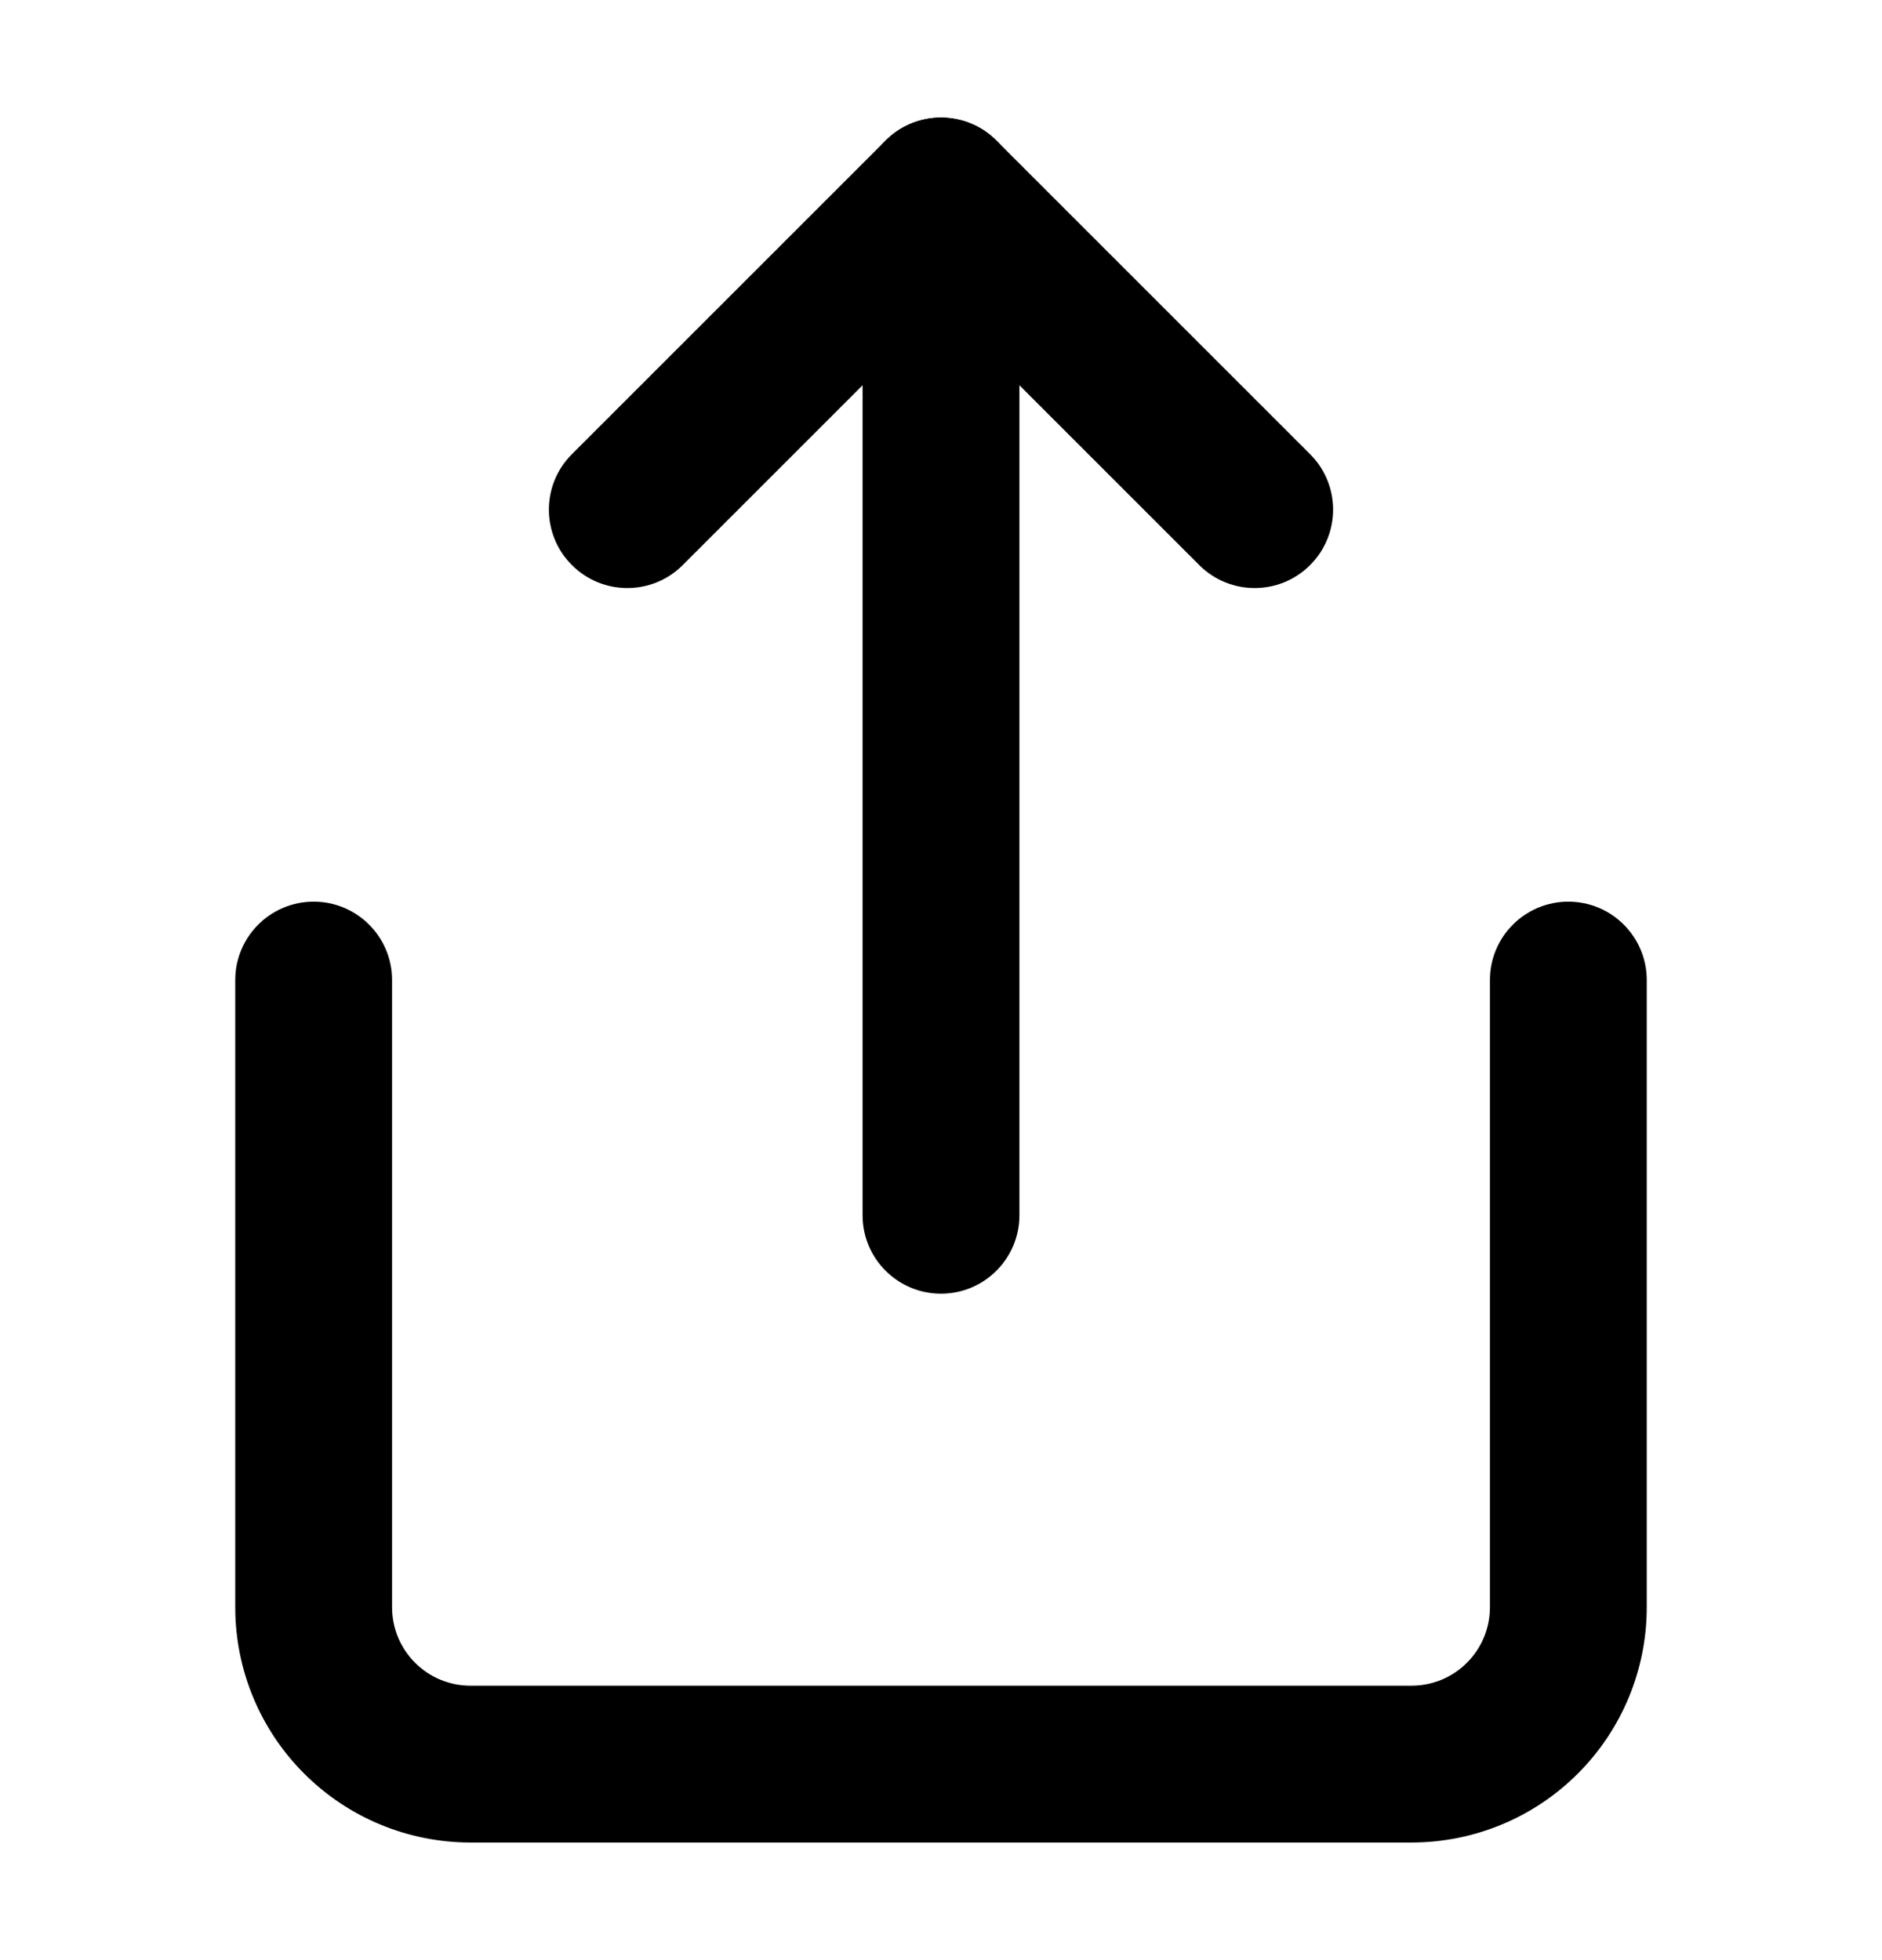
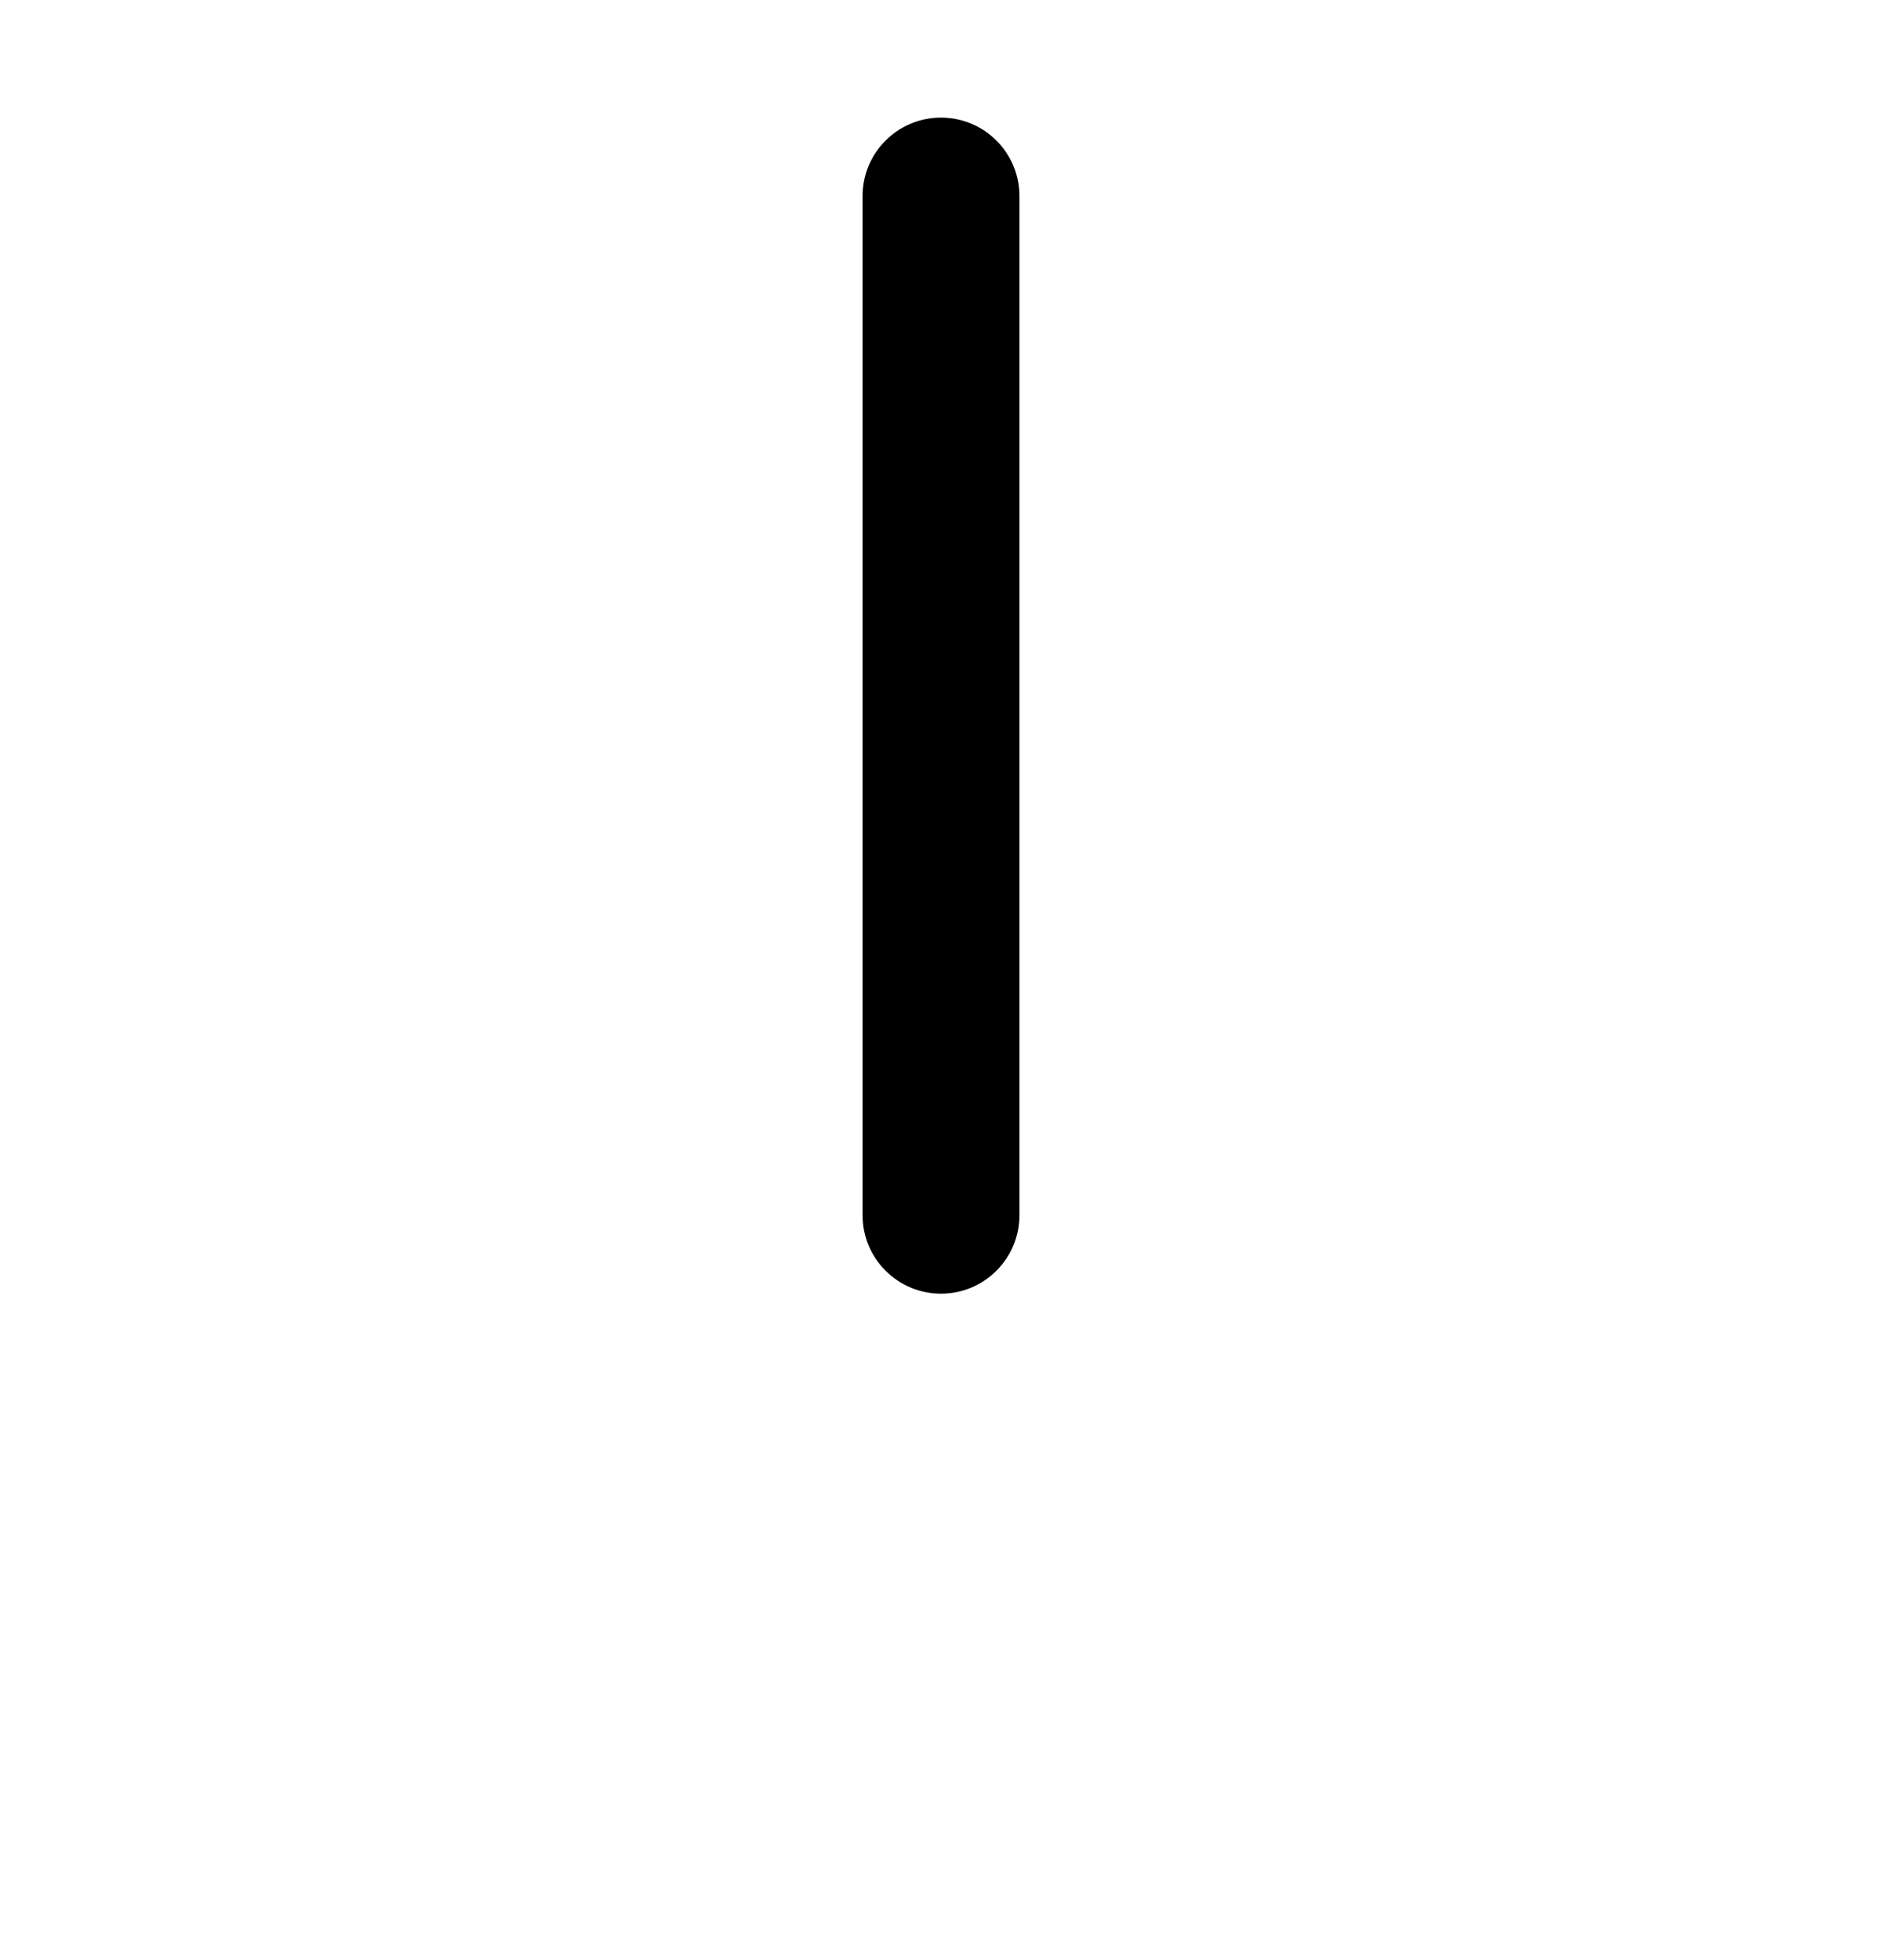
<svg xmlns="http://www.w3.org/2000/svg" width="24" height="25" viewBox="0 0 24 25" fill="none">
-   <path fill-rule="evenodd" clip-rule="evenodd" d="M4 11.5C4.552 11.5 5 11.948 5 12.5V20.5C5 20.765 5.105 21.02 5.293 21.207C5.48 21.395 5.735 21.5 6 21.5H18C18.265 21.5 18.52 21.395 18.707 21.207C18.895 21.02 19 20.765 19 20.5V12.5C19 11.948 19.448 11.5 20 11.5C20.552 11.5 21 11.948 21 12.5V20.5C21 21.296 20.684 22.059 20.121 22.621C19.559 23.184 18.796 23.5 18 23.5H6C5.204 23.5 4.441 23.184 3.879 22.621C3.316 22.059 3 21.296 3 20.5V12.5C3 11.948 3.448 11.5 4 11.5Z" fill="black" />
-   <path fill-rule="evenodd" clip-rule="evenodd" d="M11.293 1.793C11.683 1.402 12.317 1.402 12.707 1.793L16.707 5.793C17.098 6.183 17.098 6.817 16.707 7.207C16.317 7.598 15.683 7.598 15.293 7.207L12 3.914L8.707 7.207C8.317 7.598 7.683 7.598 7.293 7.207C6.902 6.817 6.902 6.183 7.293 5.793L11.293 1.793Z" fill="black" />
  <path fill-rule="evenodd" clip-rule="evenodd" d="M12 1.5C12.552 1.5 13 1.948 13 2.5V15.5C13 16.052 12.552 16.5 12 16.5C11.448 16.5 11 16.052 11 15.5V2.5C11 1.948 11.448 1.5 12 1.5Z" fill="black" />
</svg>